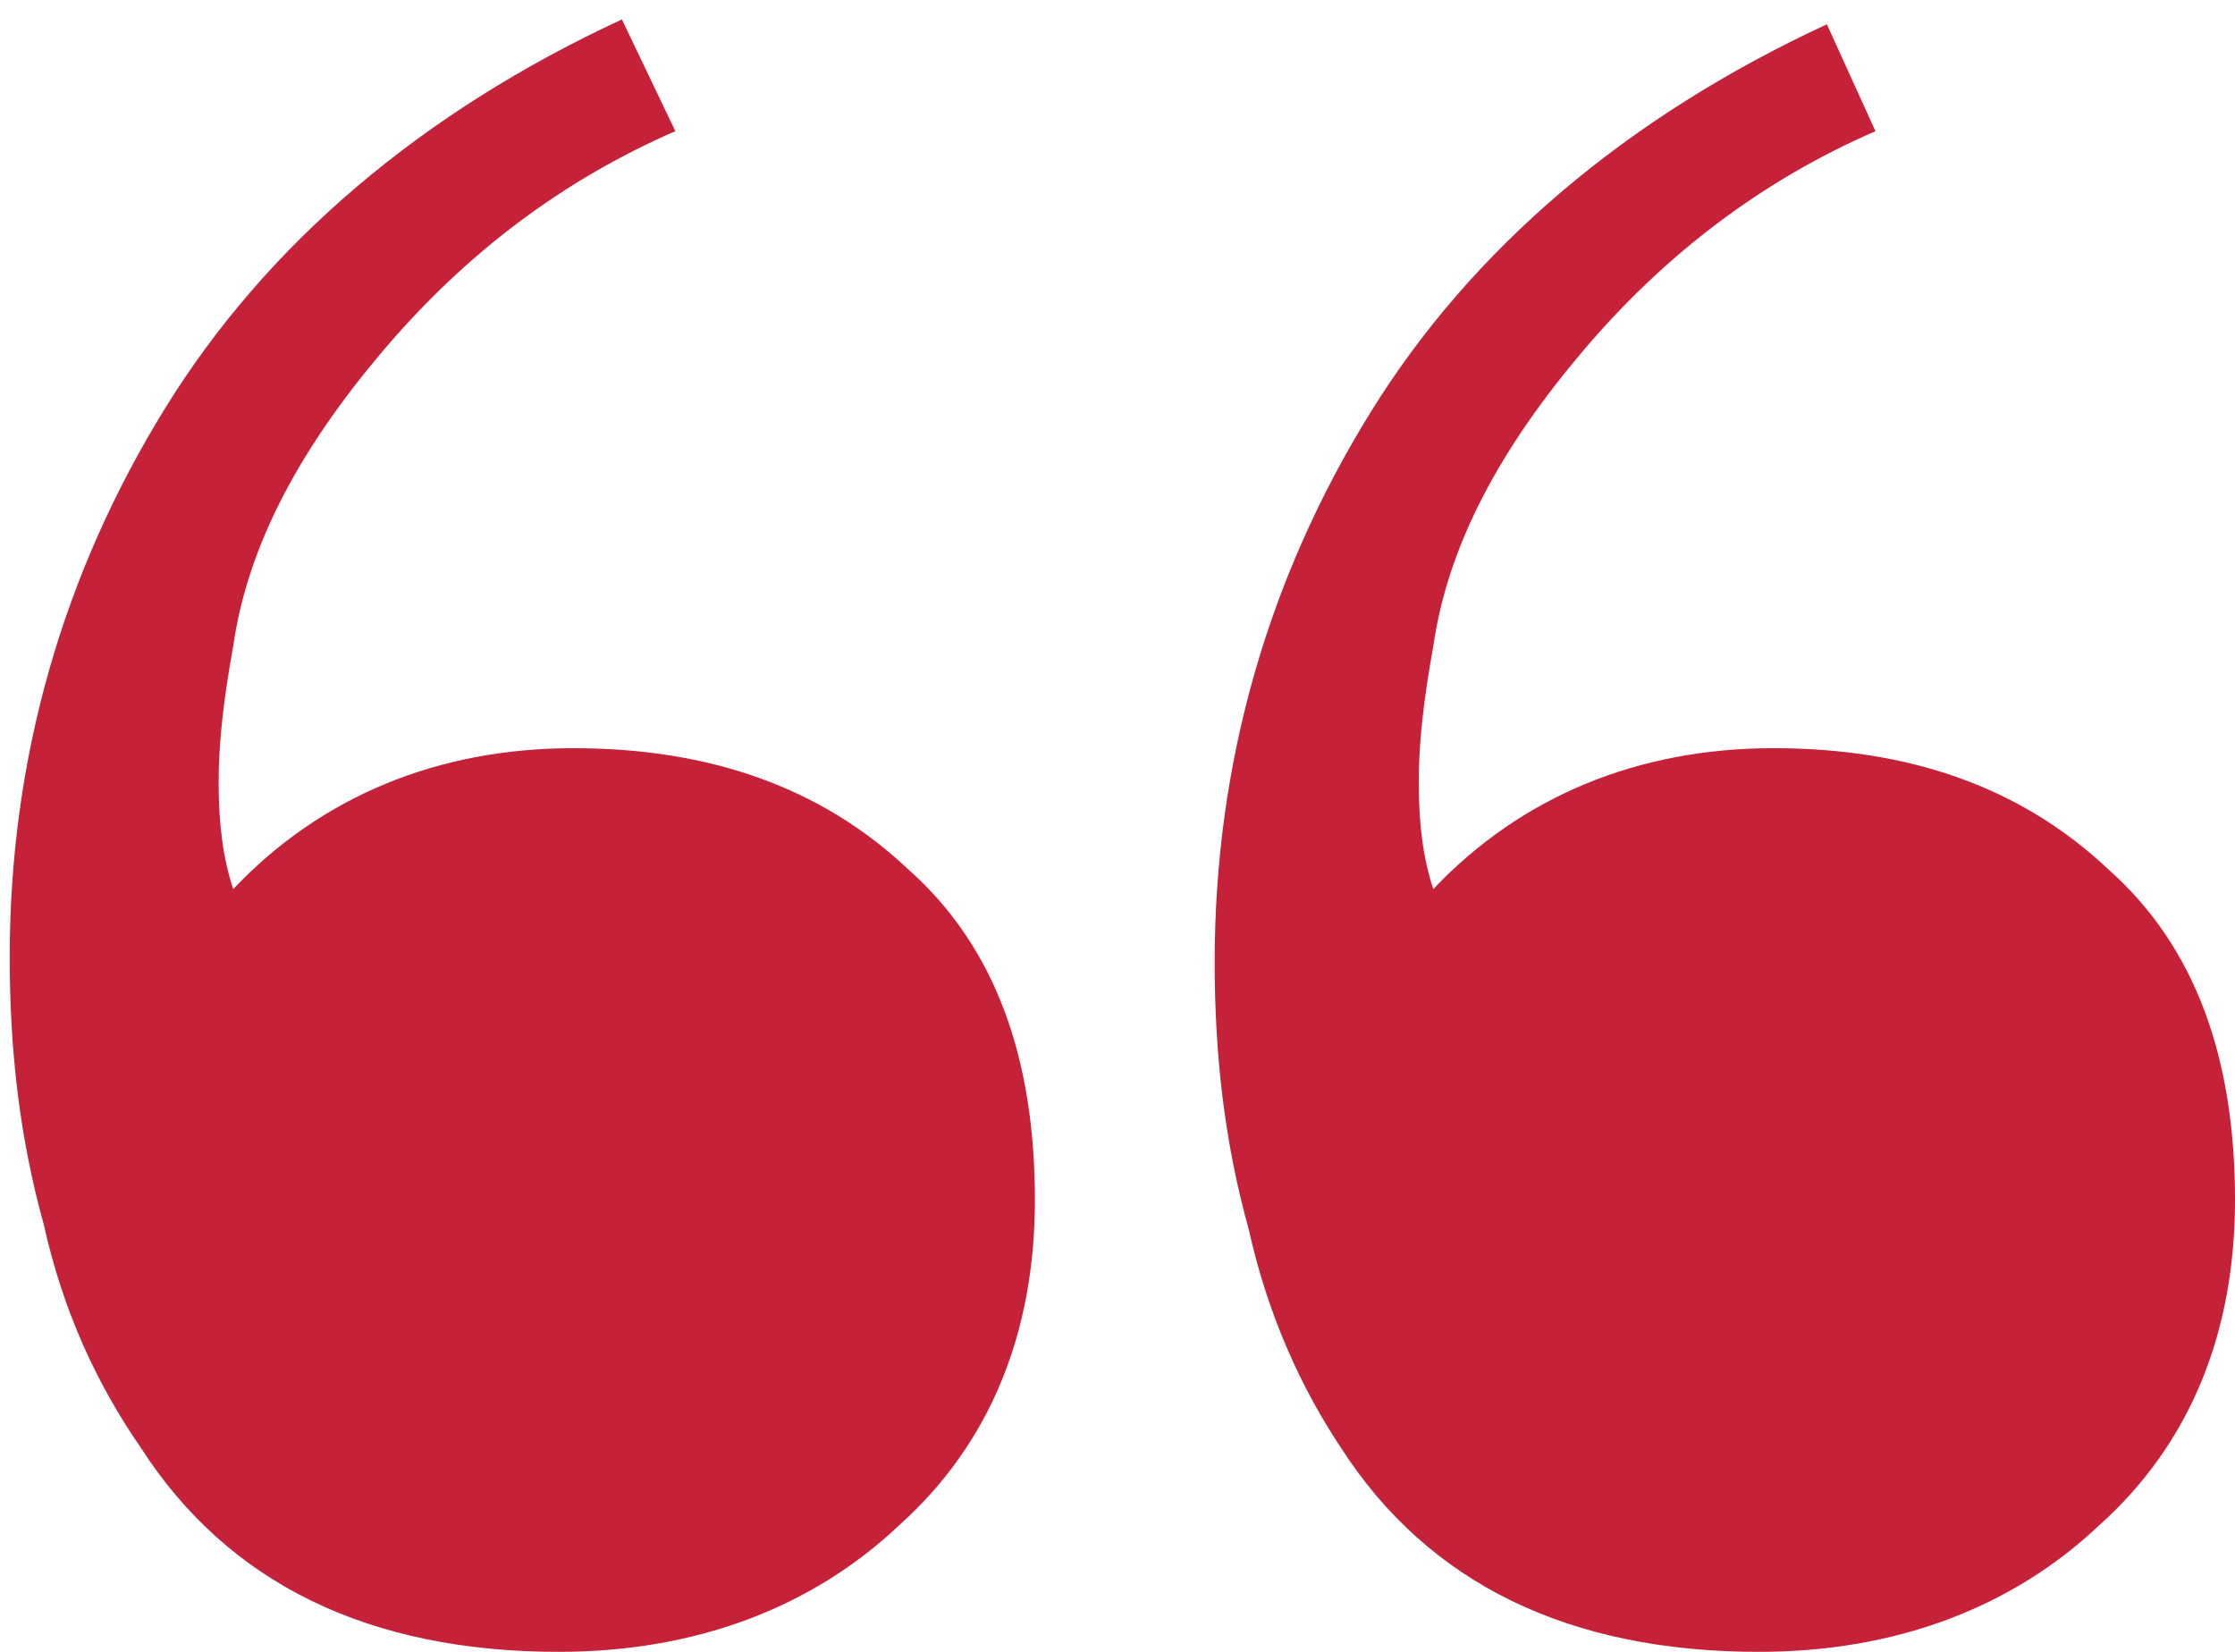
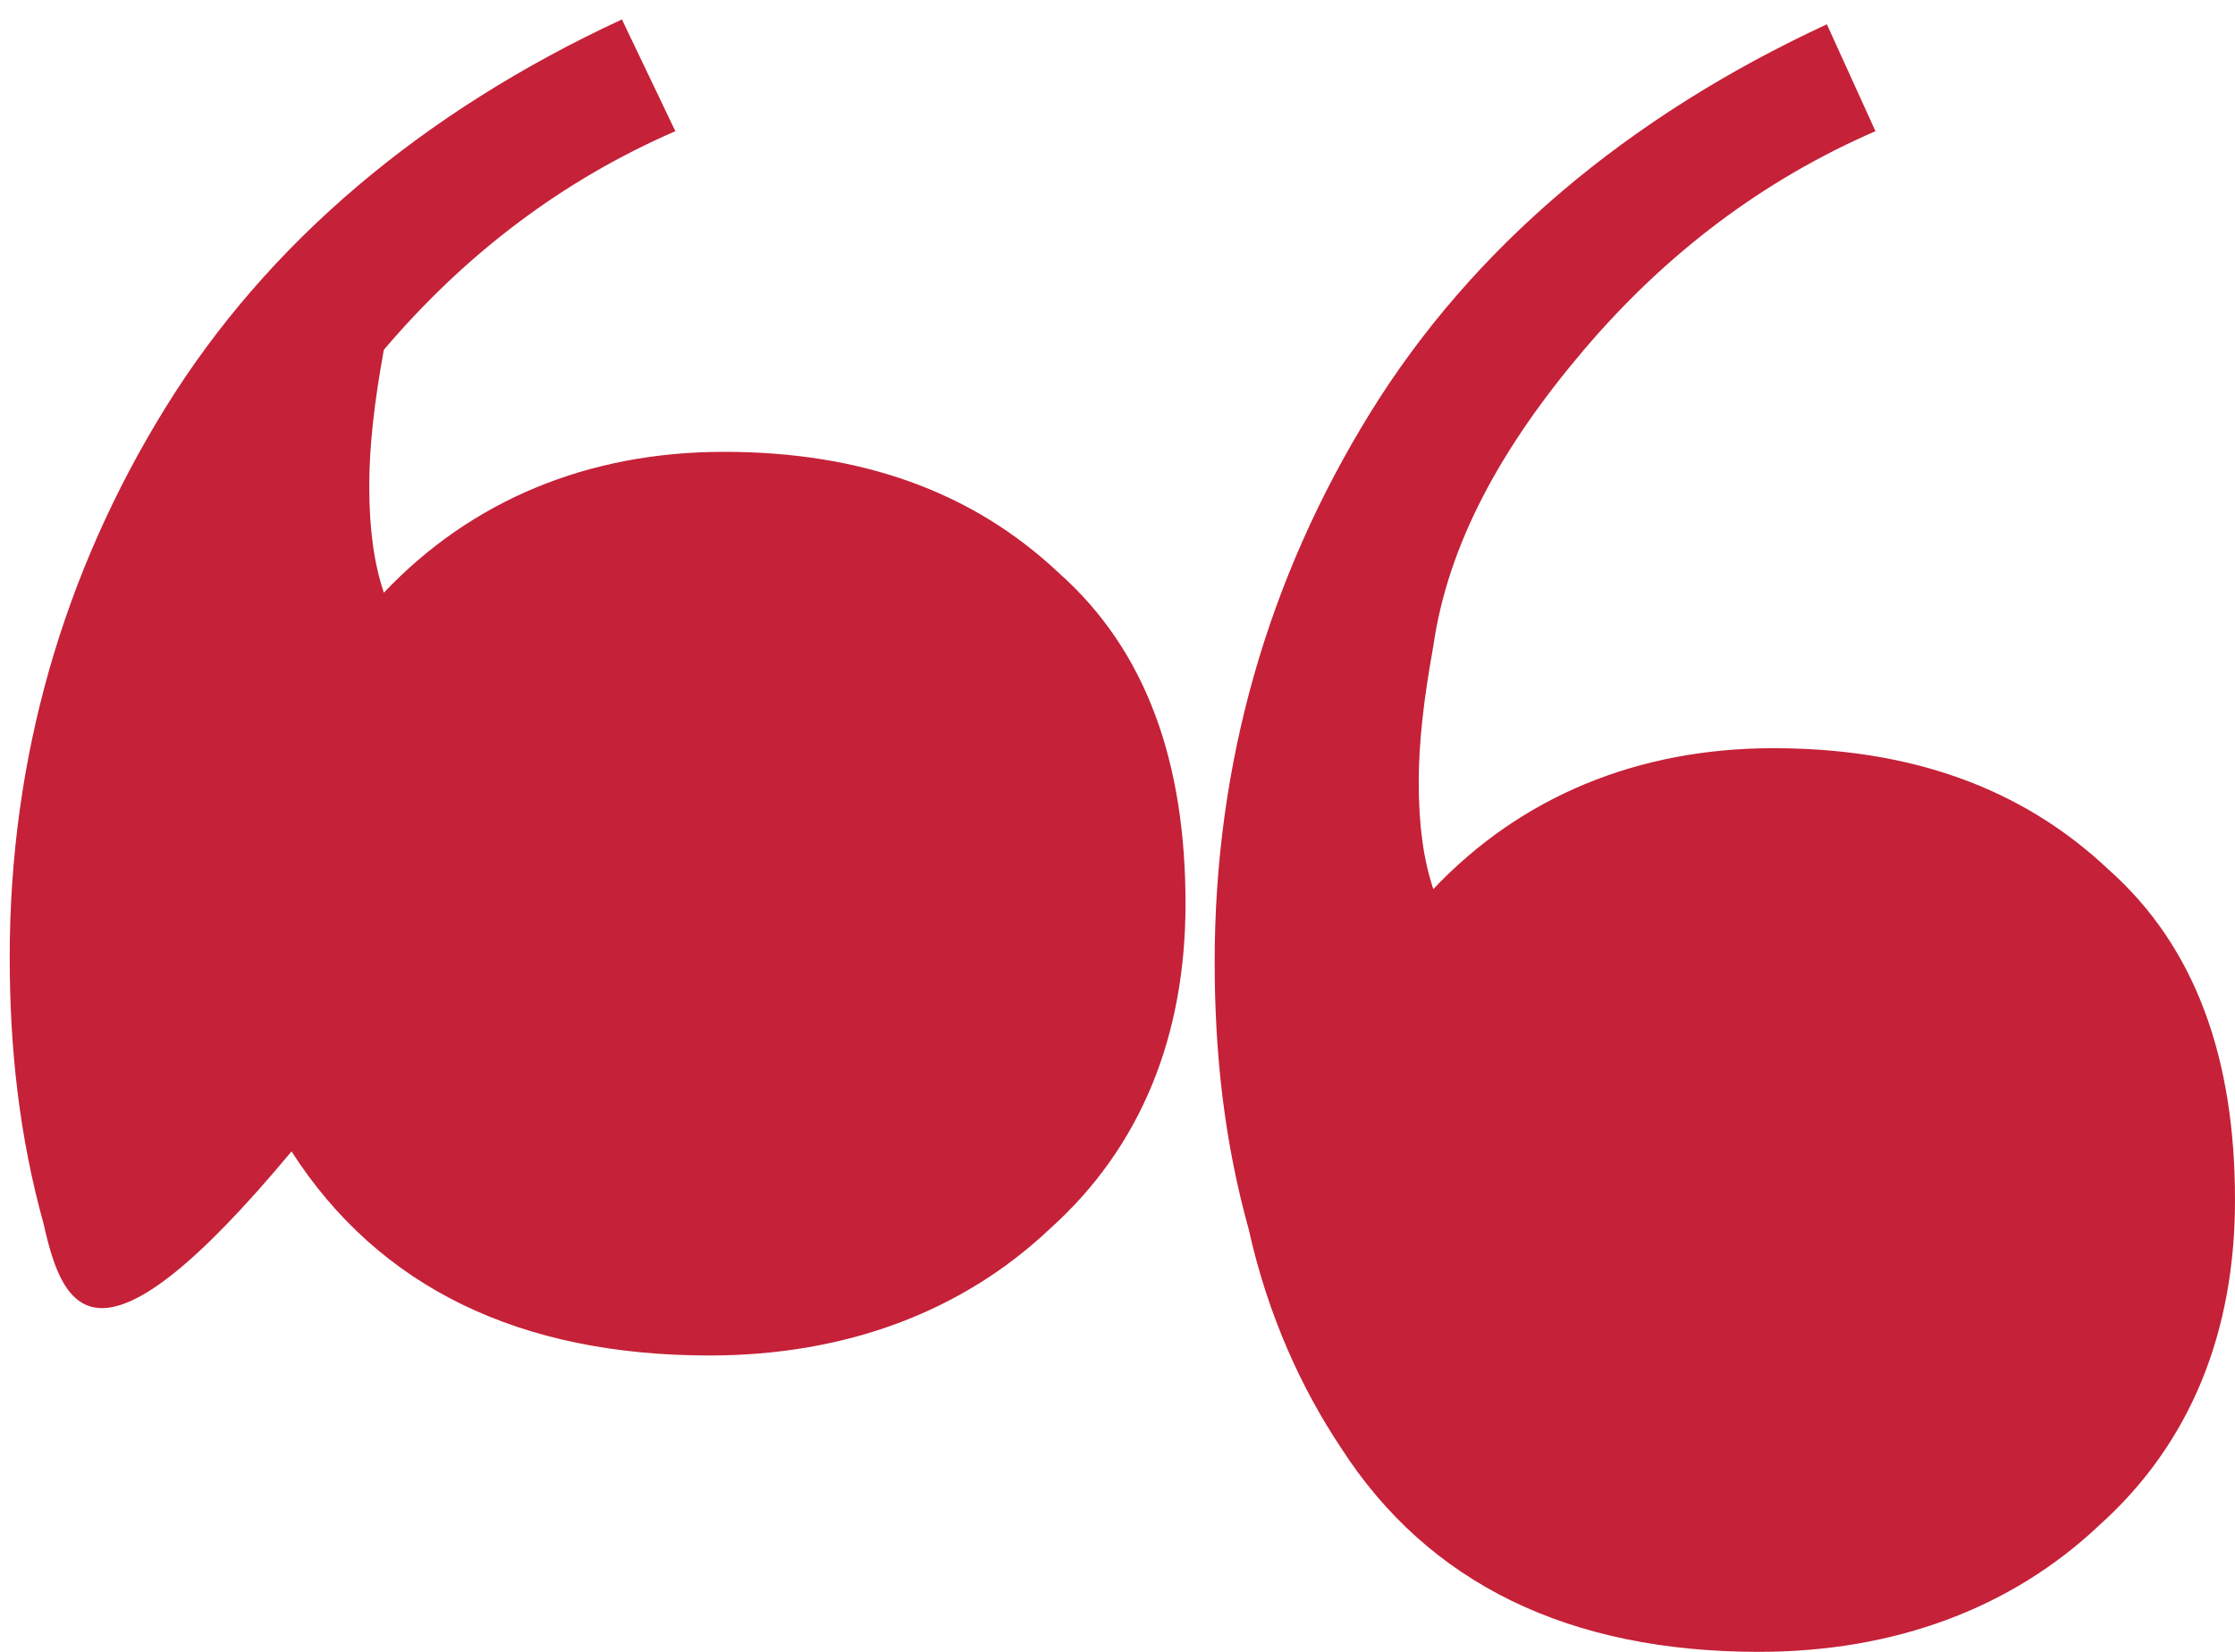
<svg xmlns="http://www.w3.org/2000/svg" version="1.1" id="Layer_1" x="0px" y="0px" viewBox="0 0 46 34" style="enable-background:new 0 0 46 34;" xml:space="preserve">
  <style type="text/css">
	.st0{fill:#C52138;}
</style>
-   <path class="st0" d="M38.6,2.7c-2.3,1-4.3,2.5-6,4.5c-1.7,2-2.8,4-3.1,6.1c-0.2,1.1-0.3,2-0.3,2.8c0,0.9,0.1,1.6,0.3,2.2  c1.8-1.9,4.2-2.9,7-2.9s5.1,0.8,6.9,2.5c1.8,1.6,2.6,3.9,2.6,6.8c0,2.7-0.9,5-2.8,6.7c-1.8,1.7-4.2,2.6-7,2.6  c-3.9,0-6.8-1.4-8.6-4.2c-0.8-1.2-1.5-2.7-1.9-4.5c-0.5-1.8-0.7-3.6-0.7-5.5c0-4.1,1.1-7.9,3.2-11.3c2.1-3.4,5.3-6.1,9.4-8L38.6,2.7  z M13.9,2.7c-2.3,1-4.3,2.5-6,4.5s-2.8,4-3.1,6.1c-0.2,1.1-0.3,2-0.3,2.8c0,0.9,0.1,1.6,0.3,2.2c1.8-1.9,4.2-2.9,7-2.9  c2.8,0,5.1,0.8,6.9,2.5c1.8,1.6,2.6,3.9,2.6,6.8c0,2.7-0.9,5-2.8,6.7c-1.8,1.7-4.2,2.6-7,2.6c-3.9,0-6.8-1.4-8.6-4.2  C2,28.5,1.3,27,0.9,25.2c-0.5-1.8-0.7-3.6-0.7-5.5c0-4.1,1.1-7.9,3.2-11.3c2.1-3.4,5.3-6.1,9.4-8L13.9,2.7z" />
+   <path class="st0" d="M38.6,2.7c-2.3,1-4.3,2.5-6,4.5c-1.7,2-2.8,4-3.1,6.1c-0.2,1.1-0.3,2-0.3,2.8c0,0.9,0.1,1.6,0.3,2.2  c1.8-1.9,4.2-2.9,7-2.9s5.1,0.8,6.9,2.5c1.8,1.6,2.6,3.9,2.6,6.8c0,2.7-0.9,5-2.8,6.7c-1.8,1.7-4.2,2.6-7,2.6  c-3.9,0-6.8-1.4-8.6-4.2c-0.8-1.2-1.5-2.7-1.9-4.5c-0.5-1.8-0.7-3.6-0.7-5.5c0-4.1,1.1-7.9,3.2-11.3c2.1-3.4,5.3-6.1,9.4-8L38.6,2.7  z M13.9,2.7c-2.3,1-4.3,2.5-6,4.5c-0.2,1.1-0.3,2-0.3,2.8c0,0.9,0.1,1.6,0.3,2.2c1.8-1.9,4.2-2.9,7-2.9  c2.8,0,5.1,0.8,6.9,2.5c1.8,1.6,2.6,3.9,2.6,6.8c0,2.7-0.9,5-2.8,6.7c-1.8,1.7-4.2,2.6-7,2.6c-3.9,0-6.8-1.4-8.6-4.2  C2,28.5,1.3,27,0.9,25.2c-0.5-1.8-0.7-3.6-0.7-5.5c0-4.1,1.1-7.9,3.2-11.3c2.1-3.4,5.3-6.1,9.4-8L13.9,2.7z" />
</svg>